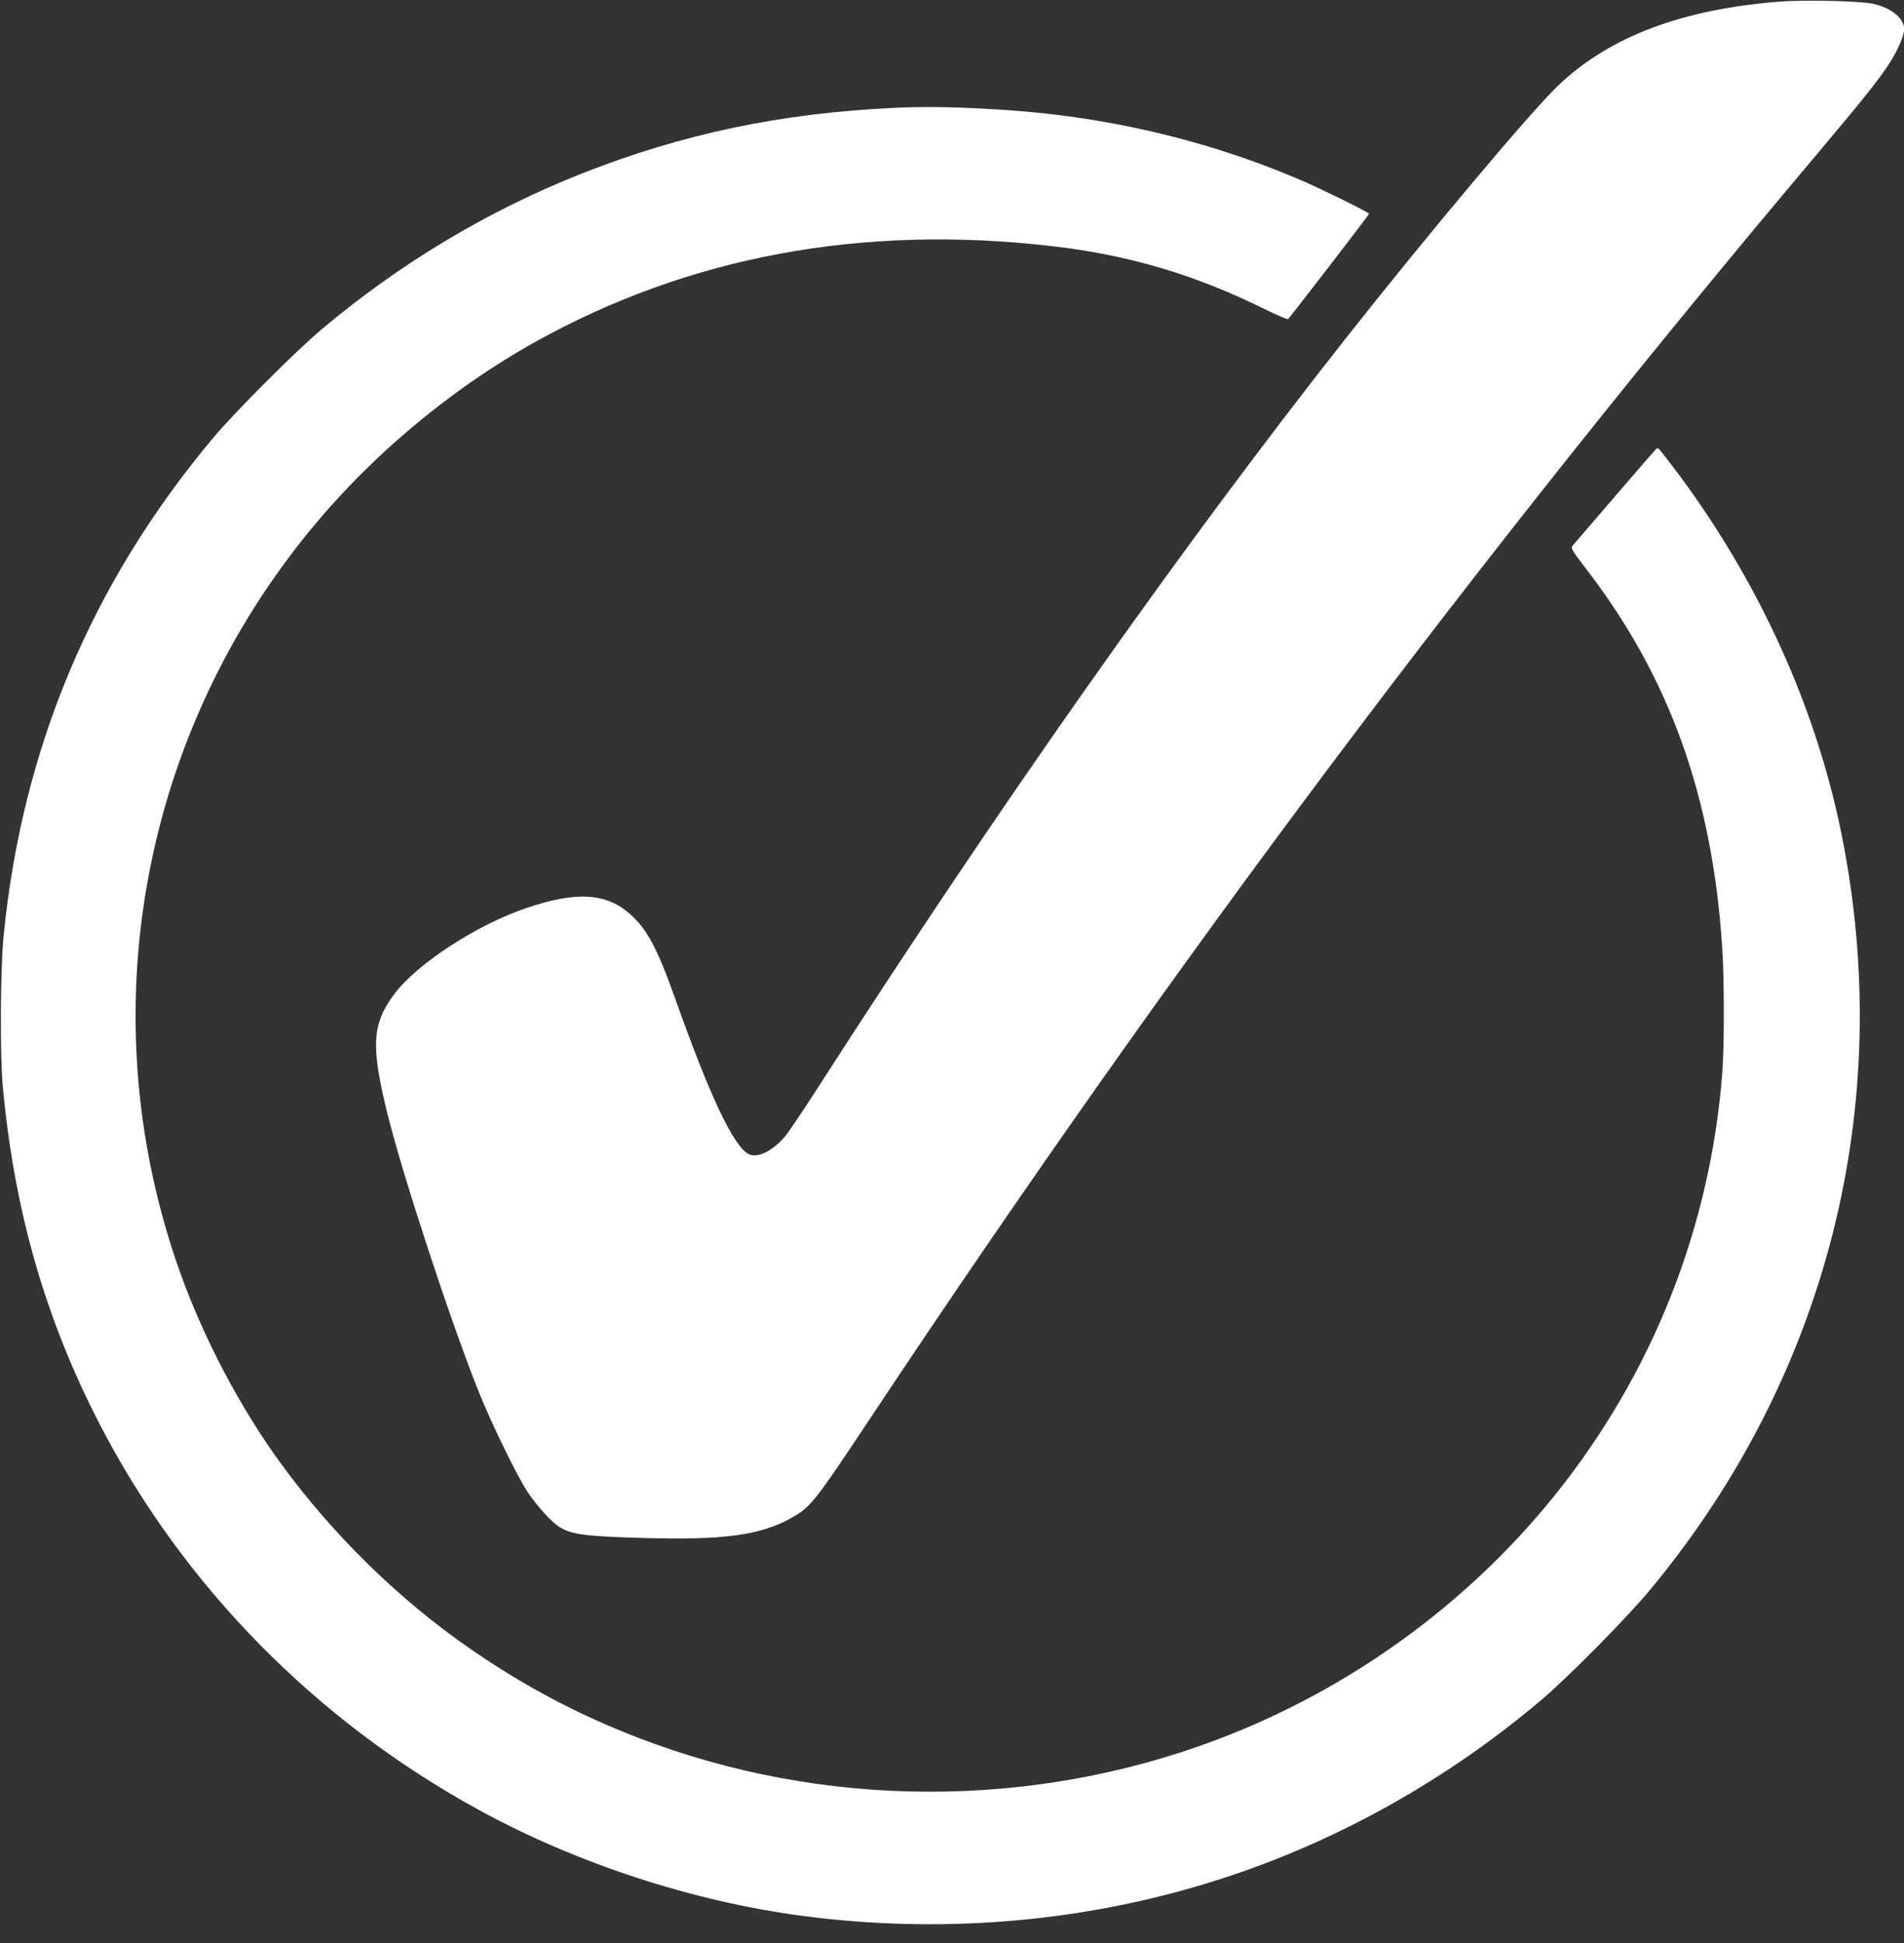
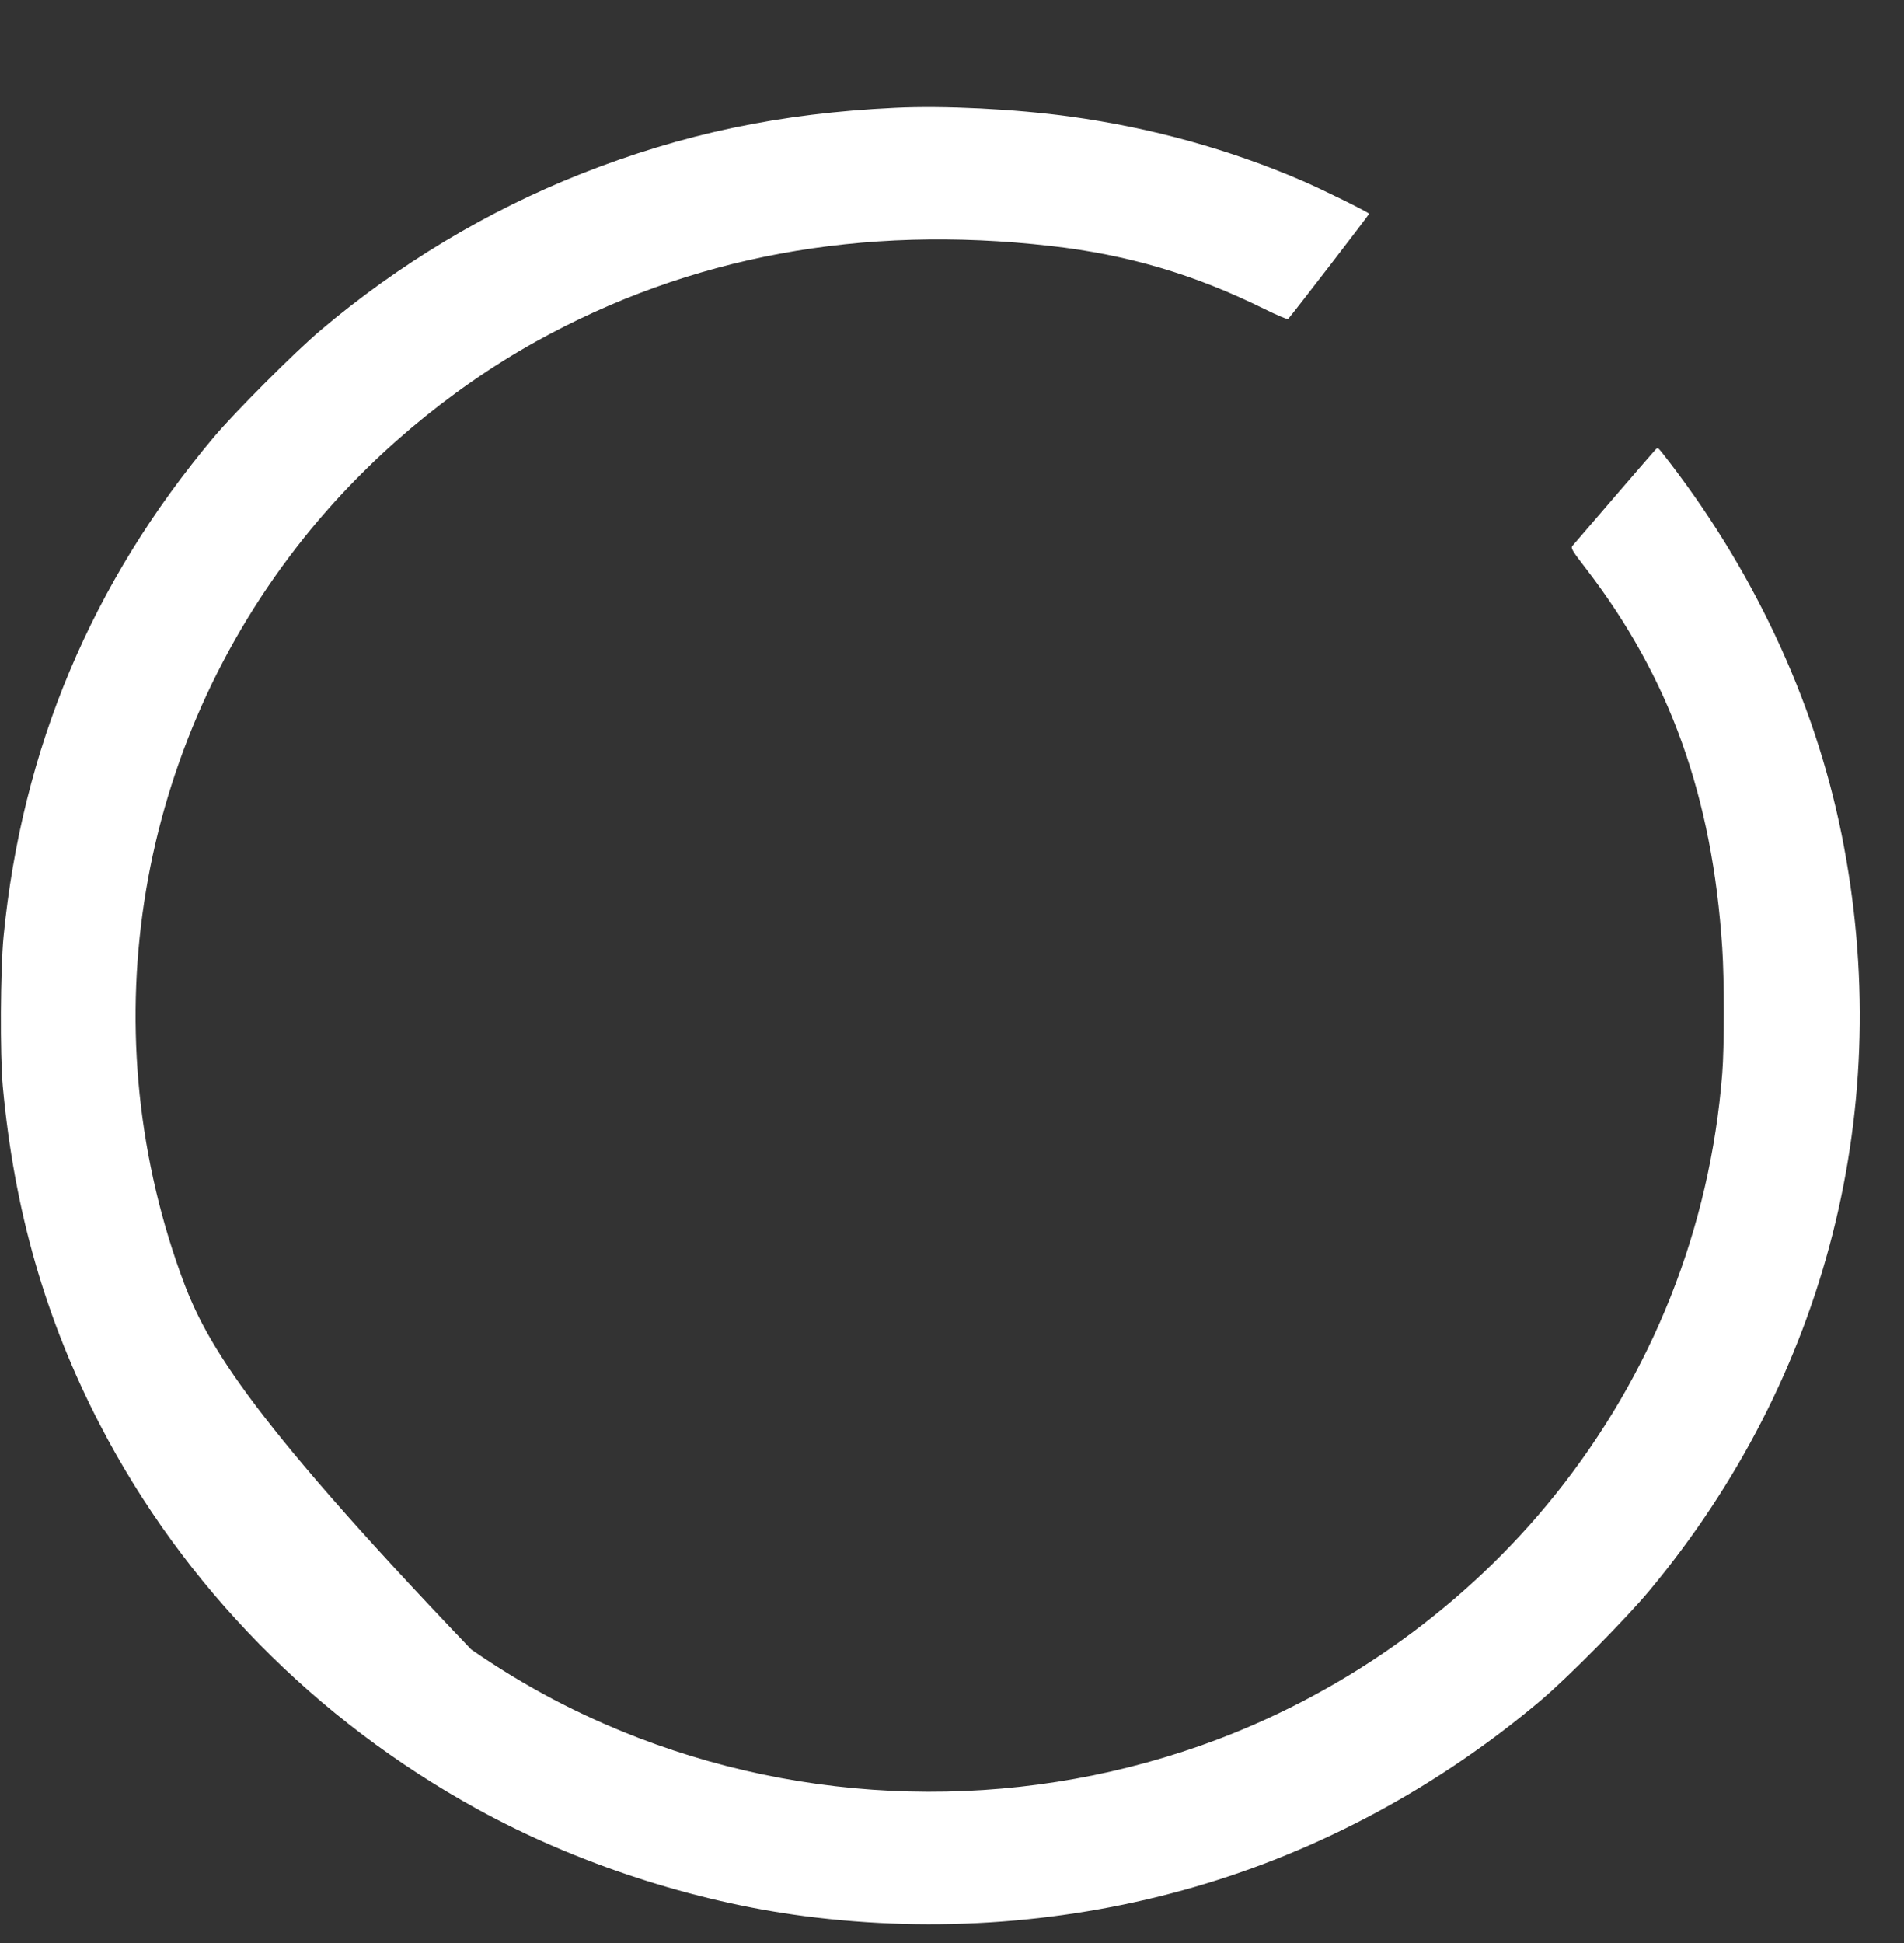
<svg xmlns="http://www.w3.org/2000/svg" width="50" height="51" viewBox="0 0 50 51" fill="none">
  <rect x="0" y="0" width="50" height="51" fill="#333333" stroke="none" />
  <g clip-path="url(#clip0_1531_71)">
-     <path d="M46.749 0.042C44.176 0.239 42.266 0.961 40.92 2.244C40.206 2.923 37.491 6.155 35.34 8.882C31.038 14.335 26.232 21.155 21.5 28.515C21.11 29.122 20.711 29.714 20.616 29.829C20.281 30.22 19.89 30.409 19.657 30.291C19.263 30.085 18.647 28.791 17.743 26.245C17.262 24.892 16.99 24.379 16.536 23.984C15.912 23.44 15.143 23.392 13.856 23.823C12.538 24.261 10.936 25.302 10.344 26.107C9.764 26.893 9.736 27.461 10.182 29.264C10.581 30.863 11.777 34.521 12.538 36.447C12.885 37.323 13.564 38.72 13.856 39.162C14.093 39.521 14.484 39.951 14.685 40.077C15.008 40.279 15.364 40.326 16.895 40.369C19.006 40.429 19.965 40.298 20.778 39.845C21.291 39.556 21.378 39.45 22.913 37.137C30.778 25.31 38.801 14.608 47.783 3.965C48.927 2.607 49.381 2.039 49.638 1.628C49.855 1.281 50.001 0.934 50.005 0.768C50.005 0.484 49.669 0.208 49.196 0.101C48.864 0.026 47.412 -0.009 46.749 0.042Z" fill="white" />
-     <path d="M23.503 2.83C20.484 2.972 17.927 3.512 15.271 4.558C12.796 5.537 10.476 6.93 8.412 8.674C7.749 9.235 6.159 10.825 5.61 11.48C2.41 15.288 0.575 19.649 0.093 24.586C0.01 25.45 -0.002 27.692 0.073 28.512C0.373 31.776 1.194 34.637 2.631 37.407C4.821 41.63 8.286 45.154 12.544 47.49C15.129 48.911 18.211 49.917 21.131 50.296C24.576 50.742 28.081 50.482 31.364 49.531C34.671 48.576 37.804 46.883 40.484 44.614C41.19 44.014 42.709 42.478 43.313 41.752C47.978 36.153 49.793 29.014 48.361 21.902C47.646 18.355 46.001 14.862 43.641 11.875C43.534 11.741 43.53 11.741 43.459 11.819C43.4 11.879 41.64 13.923 41.293 14.329C41.245 14.389 41.289 14.46 41.66 14.941C43.842 17.778 44.967 20.9 45.227 24.878C45.282 25.699 45.282 27.498 45.227 28.177C44.908 32.242 43.392 36.058 40.831 39.246C38.534 42.104 35.44 44.345 31.979 45.655C27.098 47.502 21.632 47.486 16.766 45.616C15.188 45.008 13.787 44.27 12.374 43.295C10.496 42.005 8.736 40.284 7.37 38.406C6.312 36.958 5.35 35.13 4.738 33.422C2.382 26.855 3.609 19.578 7.99 14.108C9.639 12.048 11.774 10.245 14.071 8.966C18.092 6.733 22.623 5.888 27.587 6.456C29.619 6.685 31.376 7.206 33.211 8.114C33.534 8.272 33.81 8.39 33.826 8.374C33.972 8.209 35.953 5.636 35.953 5.612C35.953 5.576 34.702 4.961 34.197 4.744C32.272 3.915 30.223 3.351 28.1 3.059C26.66 2.861 24.781 2.767 23.503 2.83Z" fill="white" />
+     <path d="M23.503 2.83C20.484 2.972 17.927 3.512 15.271 4.558C12.796 5.537 10.476 6.93 8.412 8.674C7.749 9.235 6.159 10.825 5.61 11.48C2.41 15.288 0.575 19.649 0.093 24.586C0.01 25.45 -0.002 27.692 0.073 28.512C0.373 31.776 1.194 34.637 2.631 37.407C4.821 41.63 8.286 45.154 12.544 47.49C15.129 48.911 18.211 49.917 21.131 50.296C24.576 50.742 28.081 50.482 31.364 49.531C34.671 48.576 37.804 46.883 40.484 44.614C41.19 44.014 42.709 42.478 43.313 41.752C47.978 36.153 49.793 29.014 48.361 21.902C47.646 18.355 46.001 14.862 43.641 11.875C43.534 11.741 43.53 11.741 43.459 11.819C43.4 11.879 41.64 13.923 41.293 14.329C41.245 14.389 41.289 14.46 41.66 14.941C43.842 17.778 44.967 20.9 45.227 24.878C45.282 25.699 45.282 27.498 45.227 28.177C44.908 32.242 43.392 36.058 40.831 39.246C38.534 42.104 35.44 44.345 31.979 45.655C27.098 47.502 21.632 47.486 16.766 45.616C15.188 45.008 13.787 44.27 12.374 43.295C6.312 36.958 5.35 35.13 4.738 33.422C2.382 26.855 3.609 19.578 7.99 14.108C9.639 12.048 11.774 10.245 14.071 8.966C18.092 6.733 22.623 5.888 27.587 6.456C29.619 6.685 31.376 7.206 33.211 8.114C33.534 8.272 33.81 8.39 33.826 8.374C33.972 8.209 35.953 5.636 35.953 5.612C35.953 5.576 34.702 4.961 34.197 4.744C32.272 3.915 30.223 3.351 28.1 3.059C26.66 2.861 24.781 2.767 23.503 2.83Z" fill="white" />
  </g>
  <defs>
    <clipPath id="clip0_1531_71">
      <rect width="50" height="50.513" fill="white" />
    </clipPath>
  </defs>
</svg>